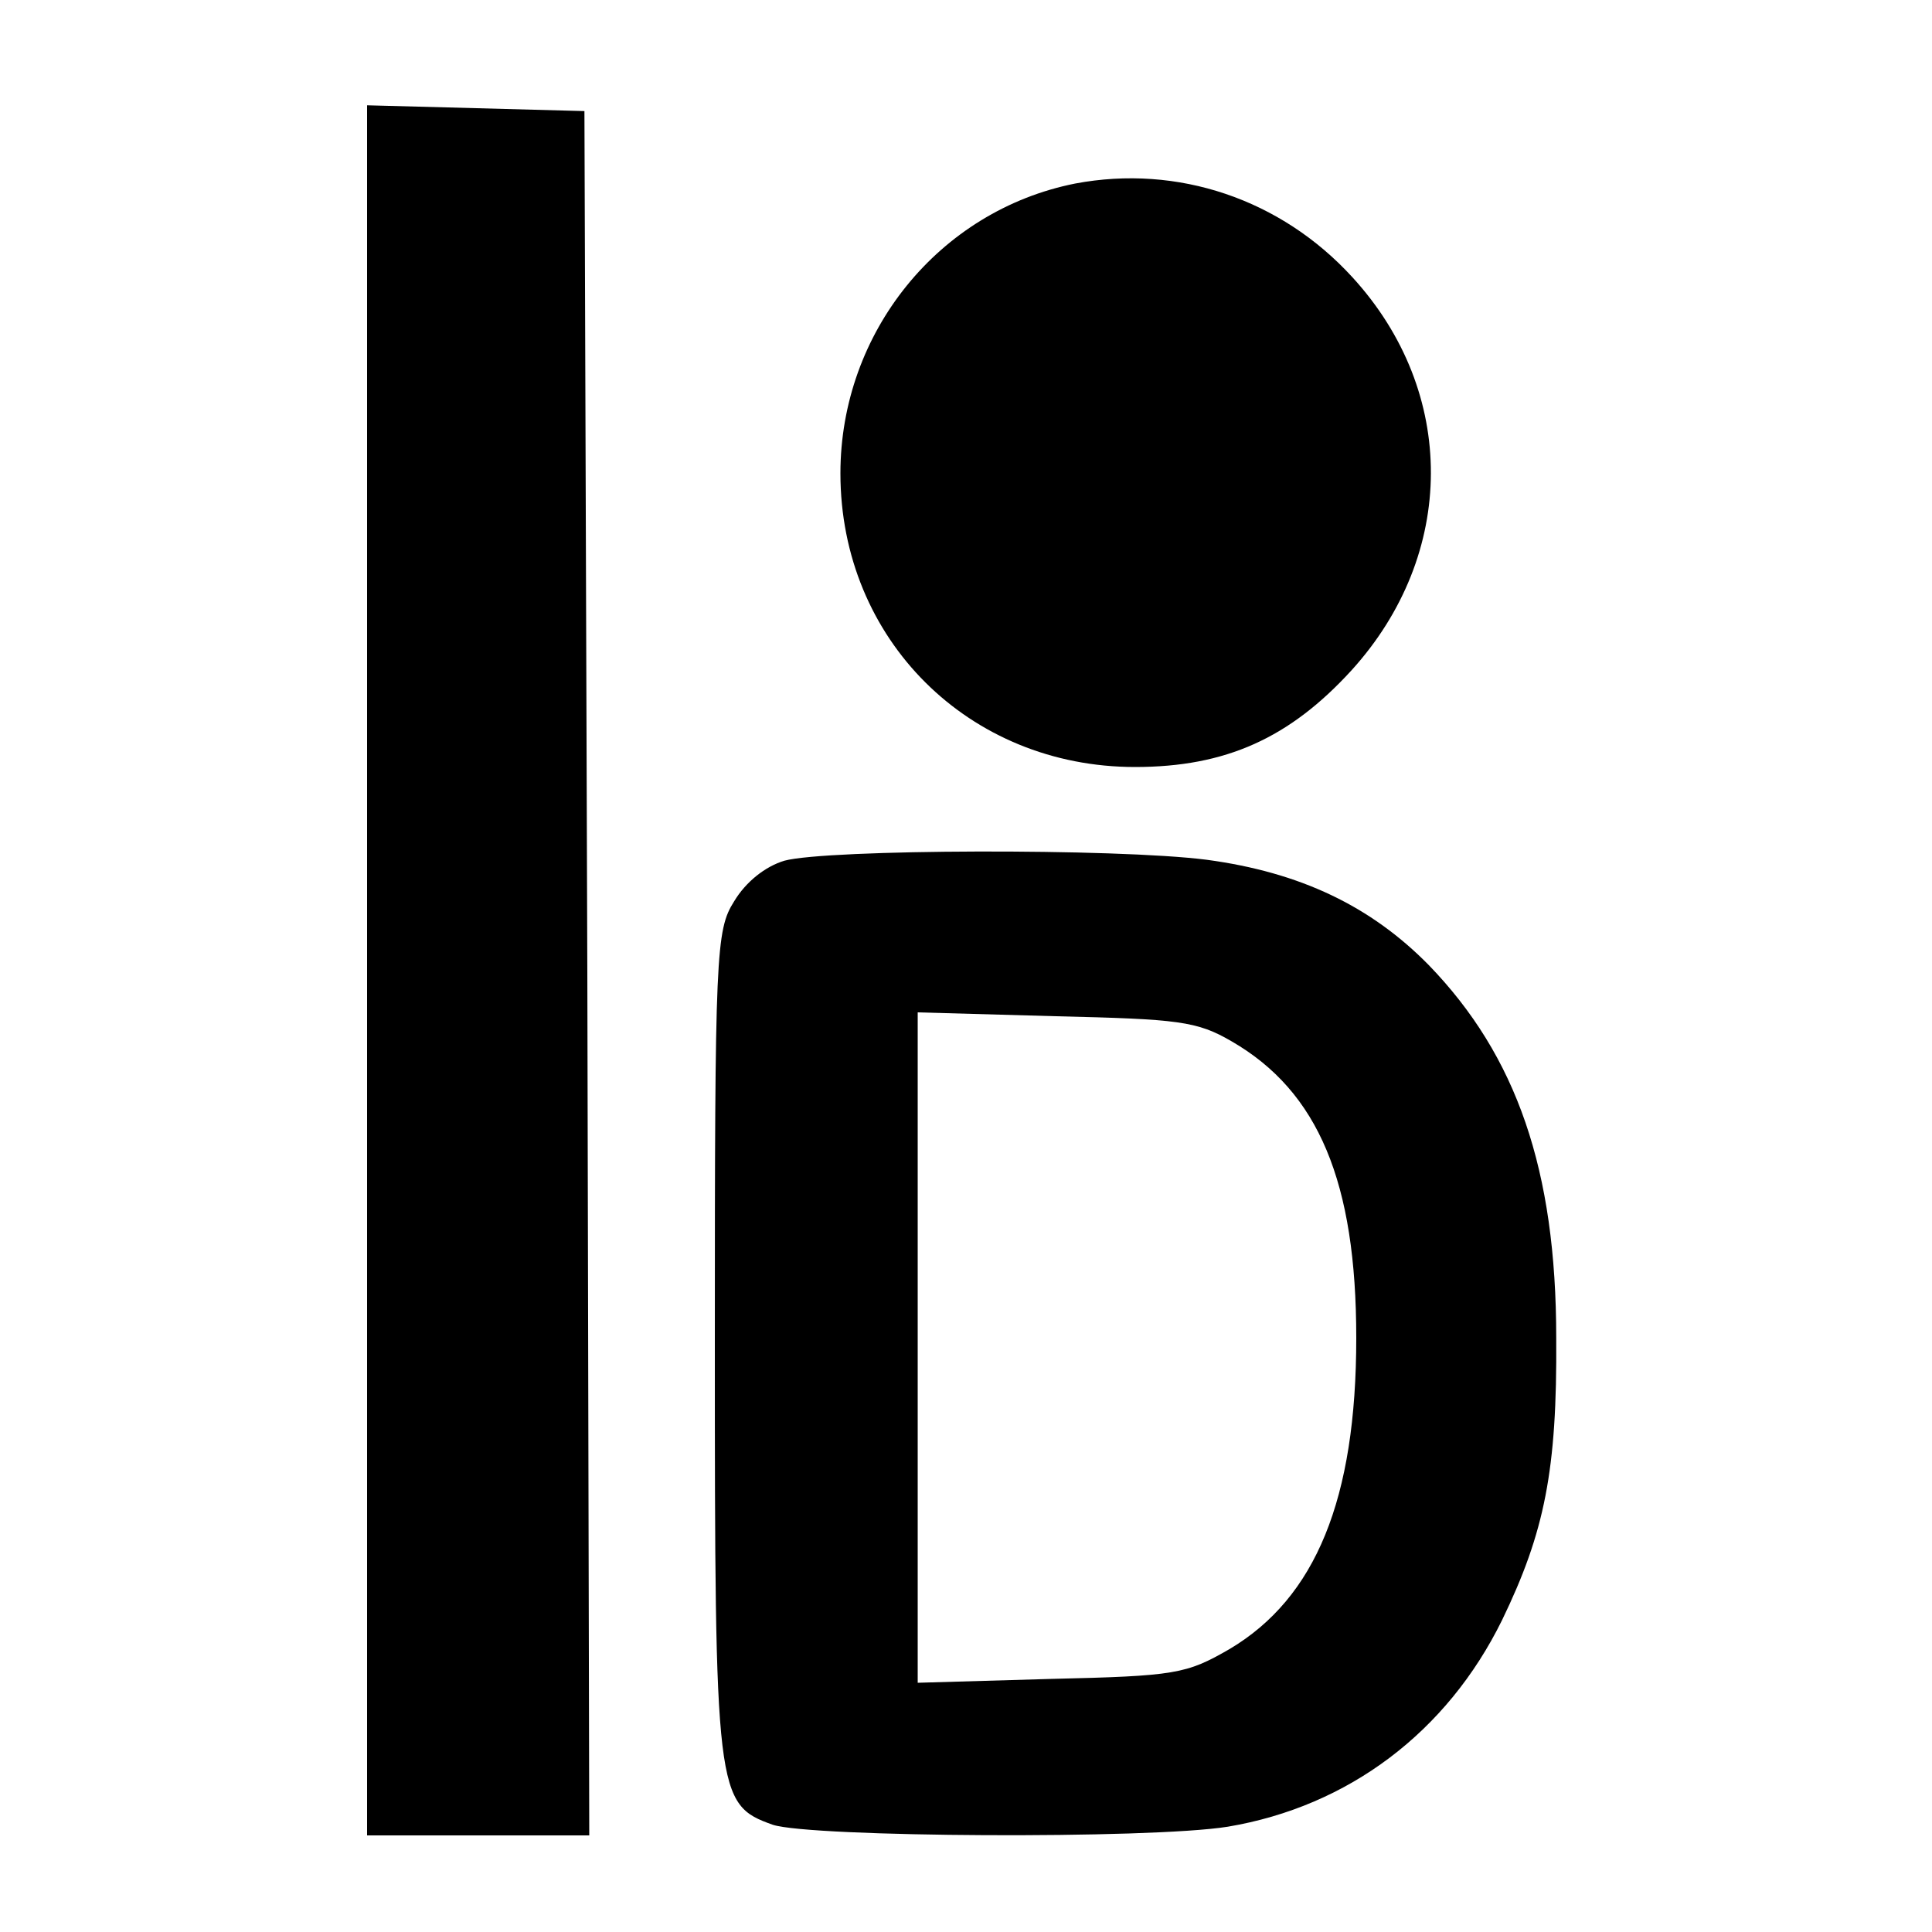
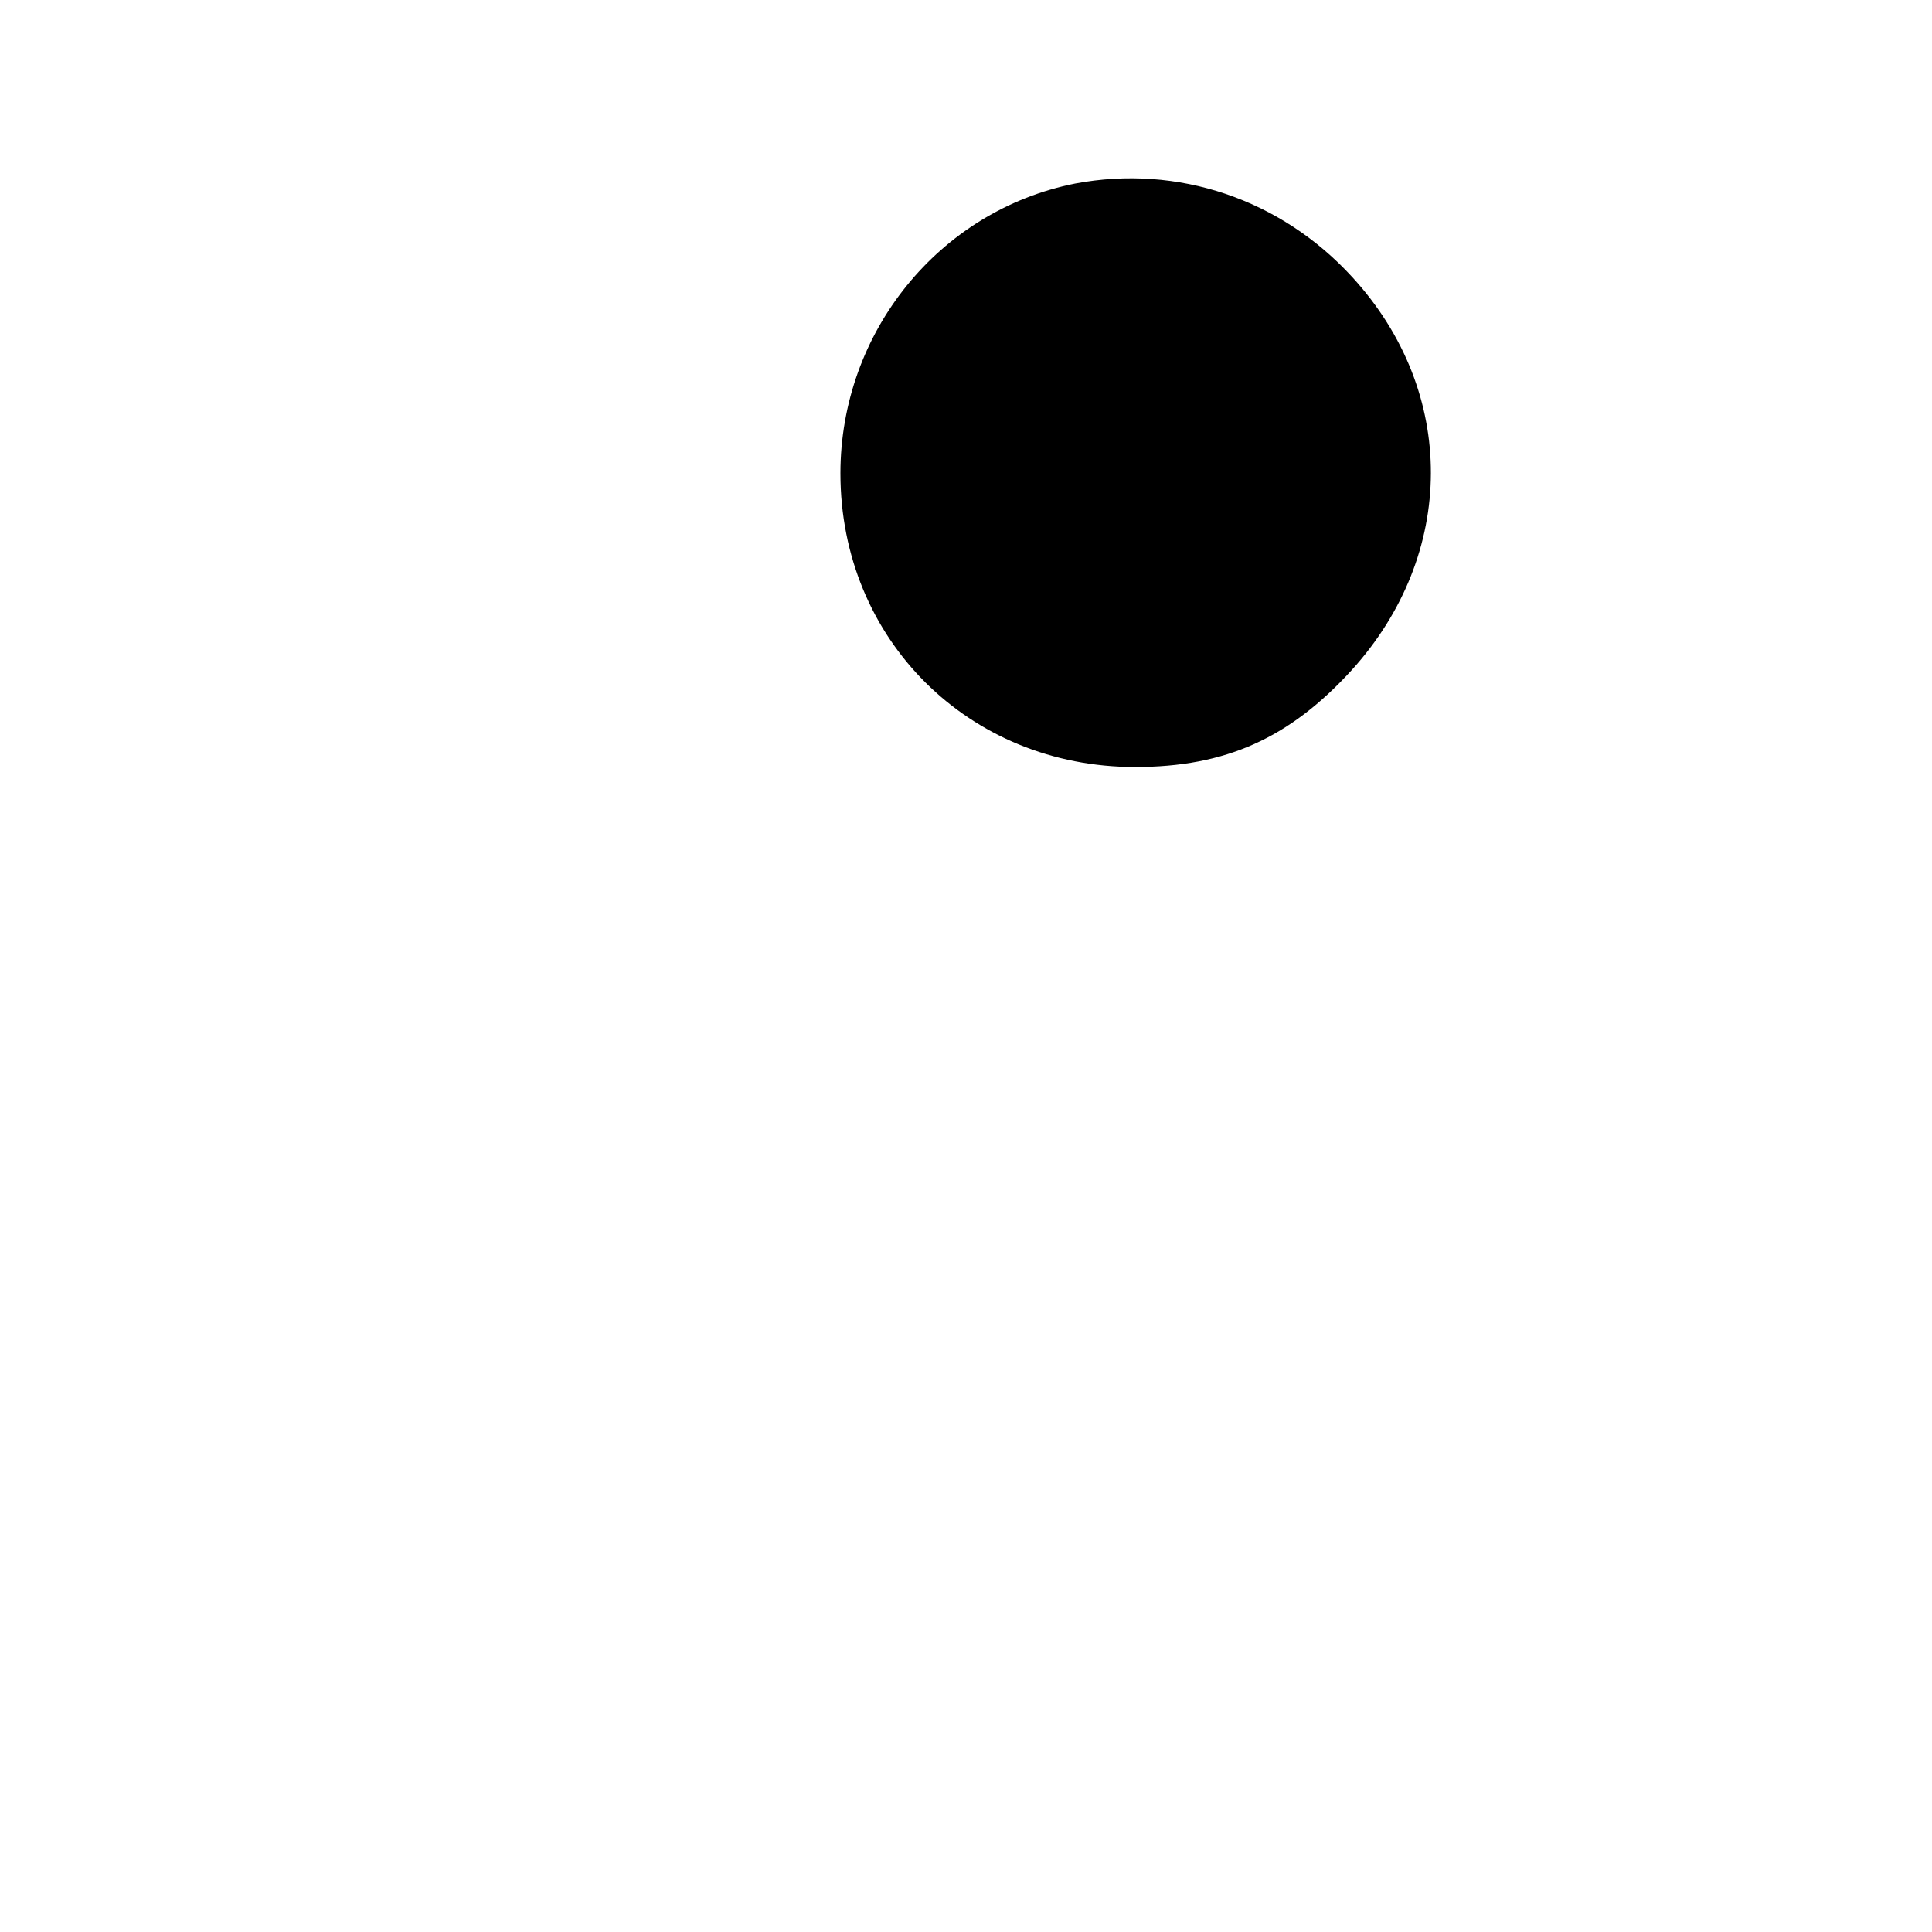
<svg xmlns="http://www.w3.org/2000/svg" version="1.0" width="200pt" height="200pt" viewBox="0 0 200 200" preserveAspectRatio="xMidYMid meet">
  <g transform="translate(0,200) scale(0.1,-0.1)" fill="#000000" stroke="none">
-     <path d="M380 995 l0 -895 115 0 115 0 -2 893 -3 892 -112 3 -113 3 0 -896z" />
-     <path d="M1113 1810 c-141 -28 -243 -154 -243 -300 0 -172 133 -304 305 -304 94 0 160 30 224 100 109 120 110 288 1 407 -74 81 -181 117 -287 97z" />
-     <path d="M812 1109 c-20 -6 -40 -22 -52 -42 -19 -30 -20 -53 -20 -455 0 -470 1 -480 60 -501 40 -13 390 -15 471 -2 125 21 227 98 284 214 44 91 57 155 56 292 0 174 -41 292 -132 386 -60 61 -133 96 -230 109 -94 12 -393 11 -437 -1z m463 -187 c90 -52 129 -146 129 -307 0 -167 -42 -269 -131 -322 -45 -26 -56 -28 -185 -31 l-138 -4 0 347 0 347 143 -4 c127 -3 146 -5 182 -26z" />
+     <path d="M1113 1810 c-141 -28 -243 -154 -243 -300 0 -172 133 -304 305 -304 94 0 160 30 224 100 109 120 110 288 1 407 -74 81 -181 117 -287 97" />
  </g>
</svg>